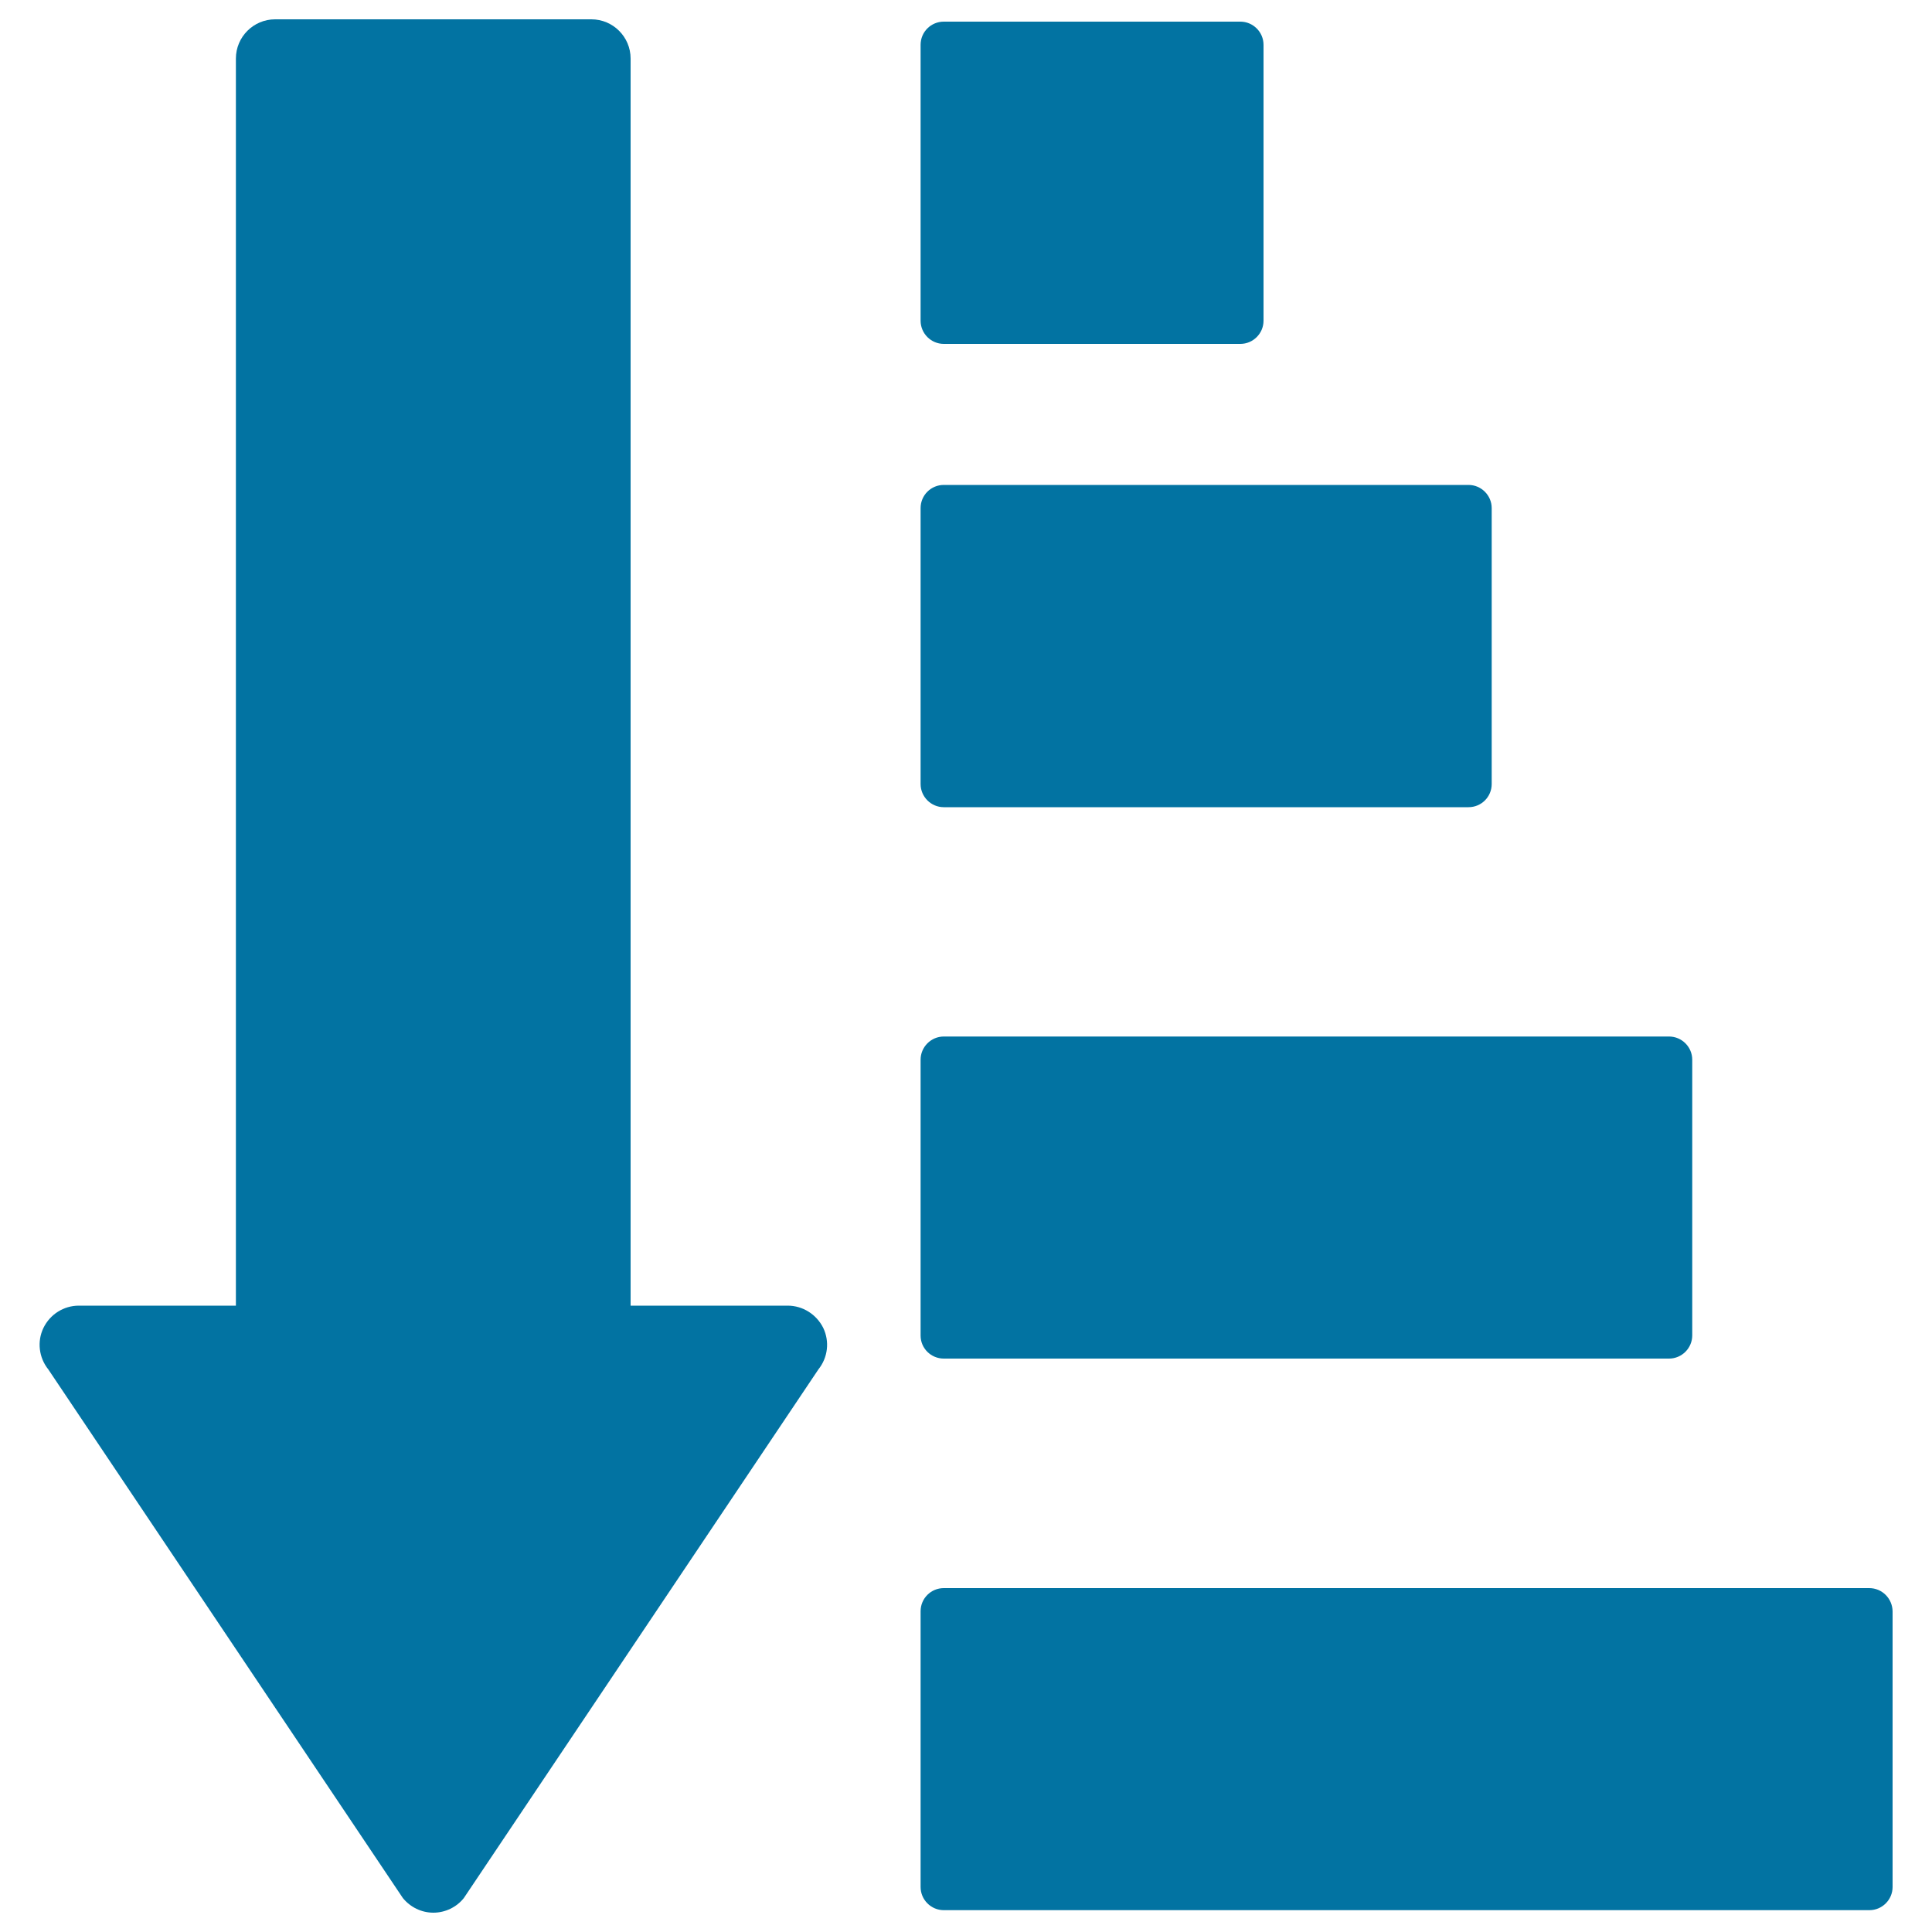
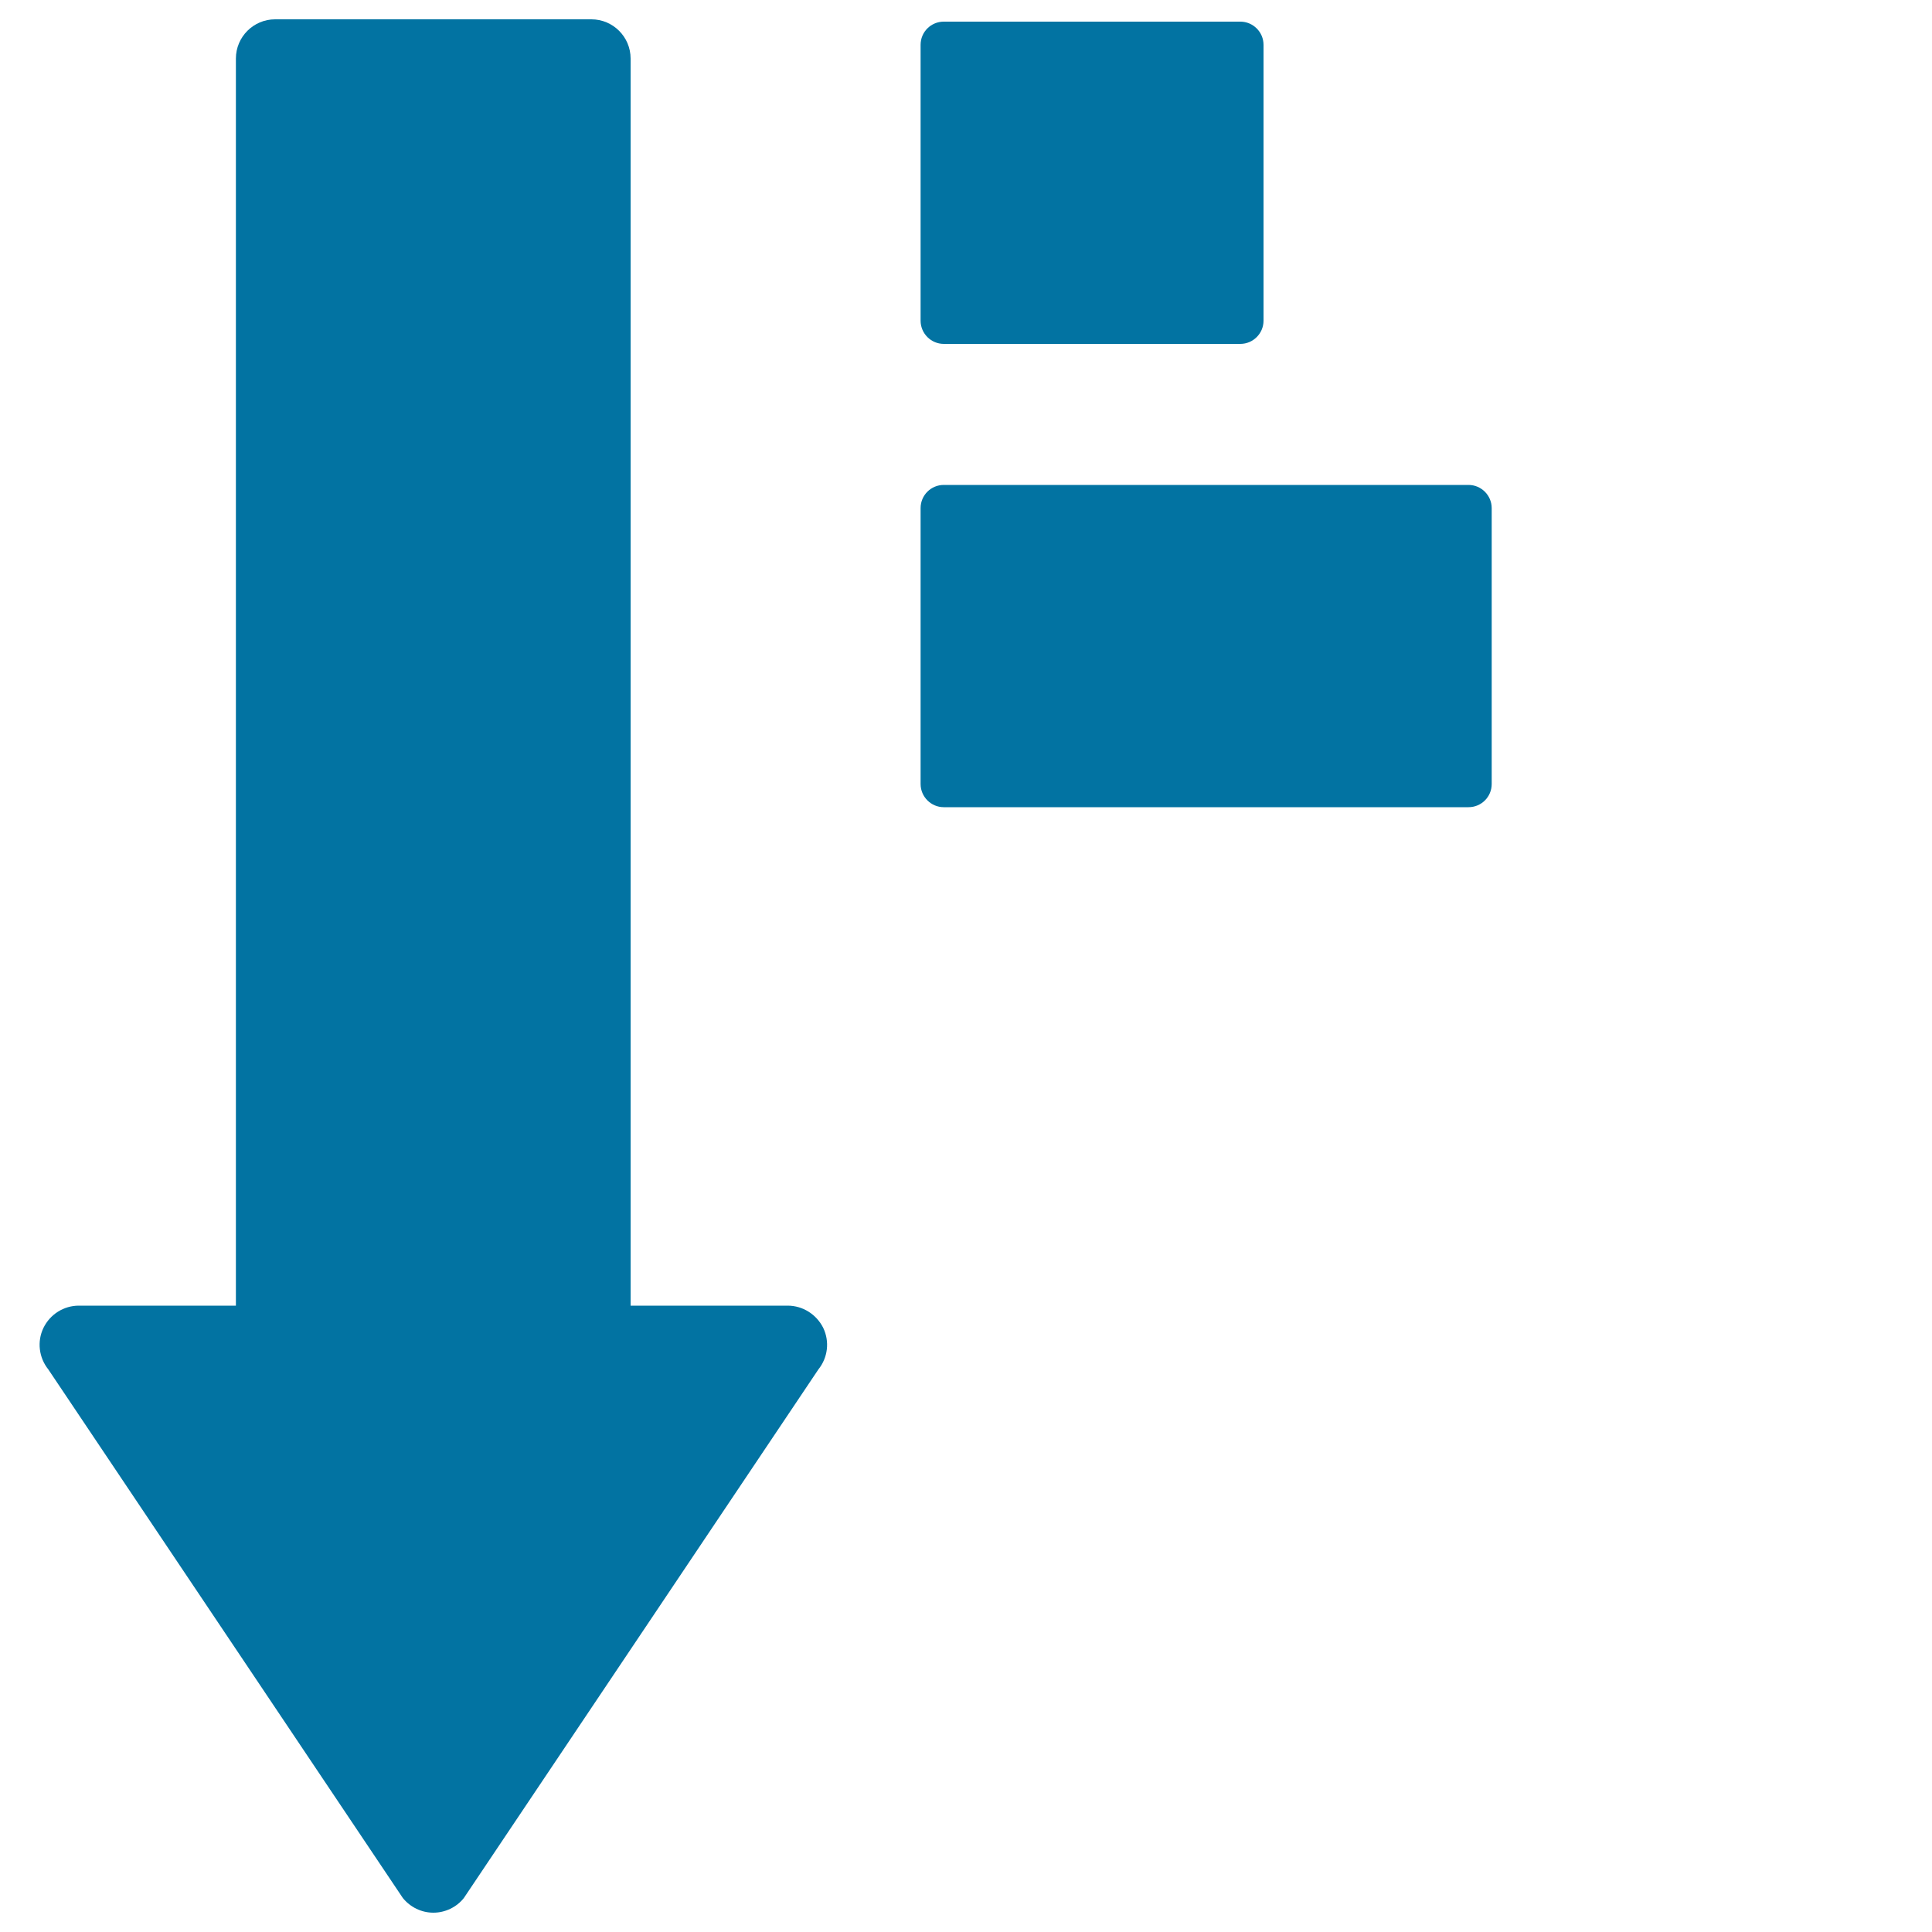
<svg xmlns="http://www.w3.org/2000/svg" viewBox="0 0 1000 1000" style="fill:#0273a2">
  <title>Sort Descending SVG icon</title>
  <g>
    <g>
      <path d="M488.5,417.8h271.6c6.6,0,12-5.3,12-12V263c0-6.6-5.4-12-12-12H488.5c-6.6,0-12,5.3-12,12v142.8C476.5,412.4,481.9,417.8,488.5,417.8z" />
      <path d="M488.5,178H642c6.6,0,12-5.4,12-12V23.2c0-6.6-5.4-12-12-12H488.5c-6.6,0-12,5.3-12,12V166C476.5,172.6,481.9,178,488.5,178z" />
-       <path d="M488.5,703.2h375.4c6.6,0,12-5.4,12-12V548.5c0-6.6-5.4-12-12-12H488.5c-6.6,0-12,5.4-12,12v142.8C476.5,697.9,481.9,703.2,488.5,703.2z" />
-       <path d="M967.5,822H488.5c-6.6,0-12,5.3-12,12v142.7c0,6.6,5.4,12,12,12h479.1c6.6,0,12-5.4,12-12V834C979.5,827.4,974.2,822,967.5,822z" />
      <path d="M407.7,675.8h-81.3V30.3c0-11.2-9.1-20.3-20.3-20.3H142.4c-11.2,0-20.3,9.1-20.3,20.3v645.5H40.8c-7.8,0-14.9,4.5-18.3,11.5c-3.4,7-2.4,15.4,2.5,21.5l183.5,273.6c3.9,4.8,9.7,7.6,15.8,7.6s12-2.8,15.8-7.6l183.5-273.6c4.9-6.1,5.9-14.4,2.5-21.5C422.6,680.3,415.5,675.8,407.7,675.8z" />
    </g>
  </g>
</svg>